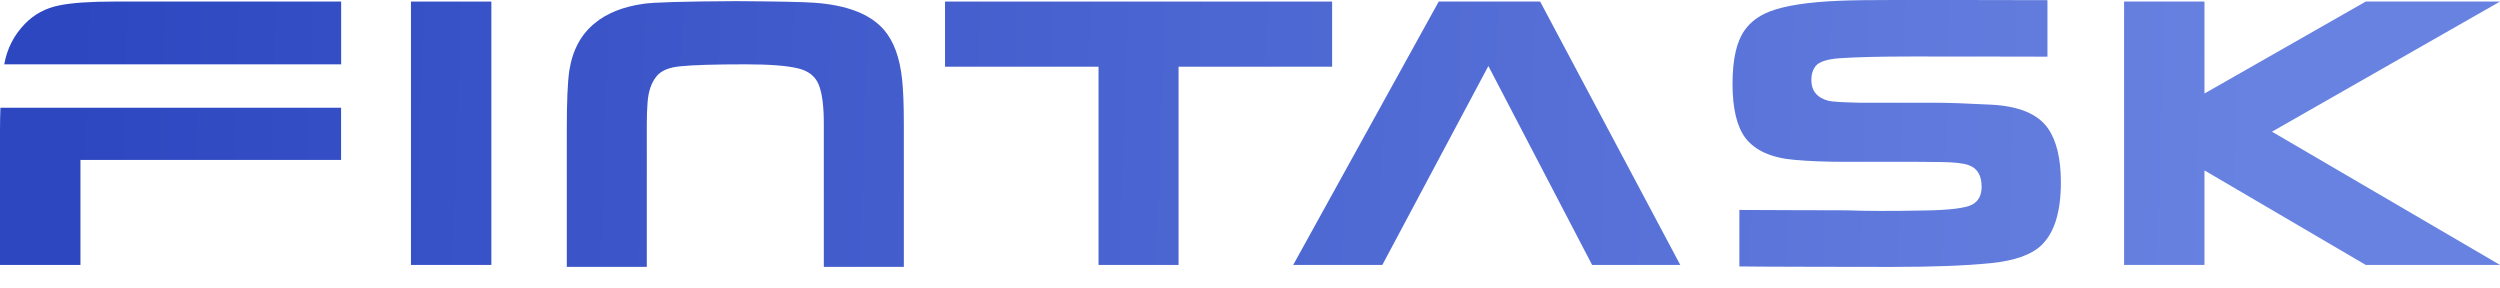
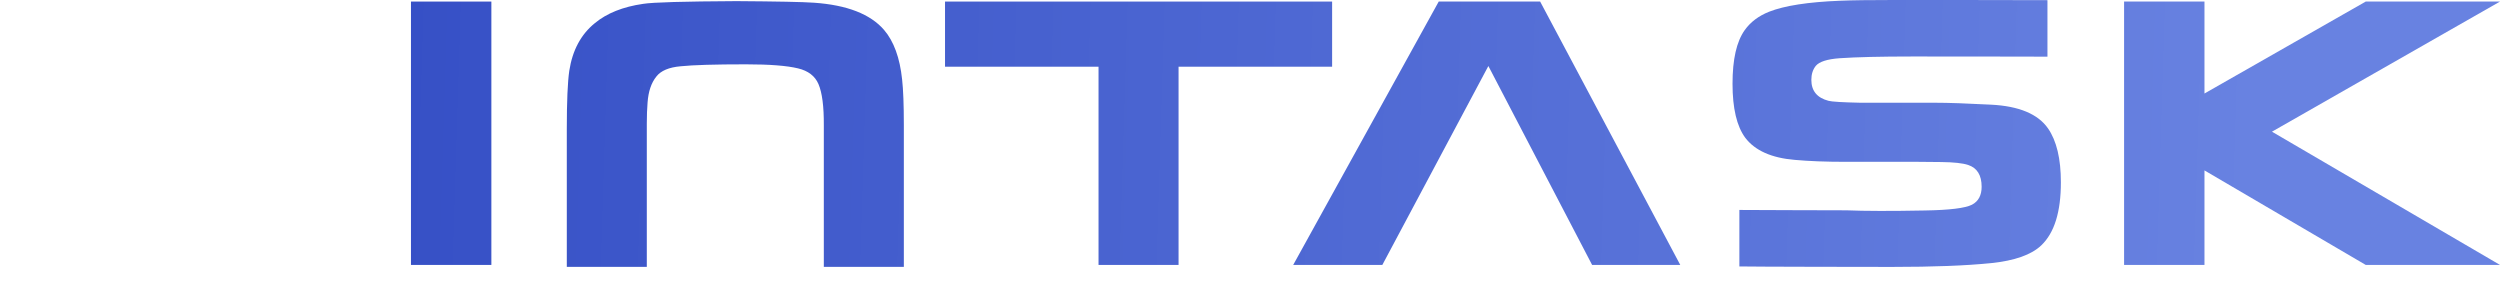
<svg xmlns="http://www.w3.org/2000/svg" width="104" height="12" viewBox="0 0 104 12" fill="none">
  <path d="M20.441 0.065H17.096V11.021H20.441V0.065Z" fill="url(#paint0_linear_3160_17884)" />
  <path fill-rule="evenodd" clip-rule="evenodd" d="M72.358 8.734C72.439 8.74 76.72 8.747 76.81 8.749C77.595 8.781 78.683 8.783 80.072 8.756C81.097 8.74 81.751 8.659 82.034 8.516C82.301 8.376 82.436 8.127 82.436 7.77C82.436 7.287 82.249 6.986 81.875 6.862C81.651 6.788 81.278 6.747 80.758 6.741C80.657 6.741 80.336 6.738 79.796 6.732H76.785C75.969 6.732 75.26 6.705 74.661 6.651C73.695 6.57 73.008 6.264 72.602 5.73C72.25 5.253 72.073 4.505 72.073 3.485C72.073 2.465 72.241 1.732 72.578 1.256C72.818 0.919 73.156 0.663 73.594 0.488C74.235 0.236 75.218 0.083 76.541 0.031C77.059 0.009 77.802 0 78.766 0C79.286 0 84.748 0 85.174 0.007V2.357C84.977 2.352 79.778 2.35 79.549 2.35C78.237 2.35 77.23 2.375 76.53 2.422C76.012 2.46 75.682 2.566 75.536 2.741C75.413 2.896 75.352 3.089 75.352 3.323C75.352 3.779 75.59 4.069 76.063 4.193C76.198 4.231 76.642 4.258 77.4 4.274H80.5C81.043 4.274 81.819 4.301 82.828 4.354C83.99 4.413 84.78 4.743 85.197 5.341C85.553 5.853 85.733 6.604 85.733 7.585C85.733 8.815 85.462 9.689 84.916 10.208C84.506 10.599 83.811 10.844 82.835 10.945C81.79 11.052 80.412 11.104 78.703 11.104C77.889 11.104 72.977 11.097 72.358 11.084V8.734Z" fill="url(#paint1_linear_3160_17884)" />
  <path d="M91.706 3.89L98.415 0.065H104L94.514 5.478L104 11.021H98.415L91.706 7.089V11.021H88.362V0.065H91.706V3.89Z" fill="url(#paint2_linear_3160_17884)" />
  <path d="M45.699 11.021V2.775H45.428H39.313V0.065H55.416V2.775H49.609H49.028V11.021H45.699Z" fill="url(#paint3_linear_3160_17884)" />
  <path fill-rule="evenodd" clip-rule="evenodd" d="M37.6 11.102H34.271V5.22C34.276 4.429 34.202 3.854 34.047 3.494C33.903 3.162 33.621 2.946 33.201 2.845C32.739 2.732 32.015 2.676 31.03 2.676C29.742 2.676 28.836 2.703 28.314 2.757C27.829 2.8 27.493 2.941 27.306 3.182C27.093 3.445 26.972 3.804 26.939 4.265C26.919 4.512 26.907 4.802 26.907 5.139V11.102H23.579V5.364C23.579 4.218 23.614 3.413 23.682 2.946C23.814 2.09 24.169 1.429 24.747 0.962C25.243 0.551 25.914 0.281 26.757 0.16C27.156 0.095 28.451 0.059 30.637 0.047C32.313 0.059 33.387 0.079 33.863 0.113C35.24 0.209 36.209 0.587 36.777 1.245C37.182 1.717 37.434 2.404 37.528 3.308C37.575 3.726 37.6 4.359 37.6 5.211V11.102Z" fill="url(#paint4_linear_3160_17884)" />
-   <path d="M0.177 2.676C0.292 2.027 0.576 1.467 1.032 0.996C1.42 0.593 1.898 0.337 2.463 0.225C2.985 0.117 3.744 0.065 4.742 0.065H14.192V2.676H0.177ZM3.378 4.483H14.189V6.653H3.347V11.021H0V5.409C0 5.083 0.007 4.773 0.018 4.483H3.378Z" fill="url(#paint5_linear_3160_17884)" />
  <path fill-rule="evenodd" clip-rule="evenodd" d="M64.07 0.065L69.899 11.021H66.232L61.916 2.746L57.505 11.021H53.797L59.851 0.065H64.07Z" fill="url(#paint6_linear_3160_17884)" />
  <defs>
    <linearGradient id="paint0_linear_3160_17884" x1="2.831" y1="5.047" x2="93.674" y2="7.868" gradientUnits="userSpaceOnUse">
      <stop stop-color="#2D47C1" />
      <stop offset="1" stop-color="#6882E1" />
    </linearGradient>
    <linearGradient id="paint1_linear_3160_17884" x1="2.889" y1="3.179" x2="93.732" y2="6.001" gradientUnits="userSpaceOnUse">
      <stop stop-color="#2D47C1" />
      <stop offset="1" stop-color="#6882E1" />
    </linearGradient>
    <linearGradient id="paint2_linear_3160_17884" x1="2.907" y1="2.636" x2="93.75" y2="5.457" gradientUnits="userSpaceOnUse">
      <stop stop-color="#2D47C1" />
      <stop offset="1" stop-color="#6882E1" />
    </linearGradient>
    <linearGradient id="paint3_linear_3160_17884" x1="2.862" y1="4.056" x2="93.705" y2="6.877" gradientUnits="userSpaceOnUse">
      <stop stop-color="#2D47C1" />
      <stop offset="1" stop-color="#6882E1" />
    </linearGradient>
    <linearGradient id="paint4_linear_3160_17884" x1="2.84" y1="4.797" x2="93.682" y2="7.619" gradientUnits="userSpaceOnUse">
      <stop stop-color="#2D47C1" />
      <stop offset="1" stop-color="#6882E1" />
    </linearGradient>
    <linearGradient id="paint5_linear_3160_17884" x1="2.819" y1="5.411" x2="93.662" y2="8.232" gradientUnits="userSpaceOnUse">
      <stop stop-color="#2D47C1" />
      <stop offset="1" stop-color="#6882E1" />
    </linearGradient>
    <linearGradient id="paint6_linear_3160_17884" x1="2.869" y1="3.795" x2="93.712" y2="6.617" gradientUnits="userSpaceOnUse">
      <stop stop-color="#2D47C1" />
      <stop offset="1" stop-color="#6882E1" />
    </linearGradient>
  </defs>
</svg>